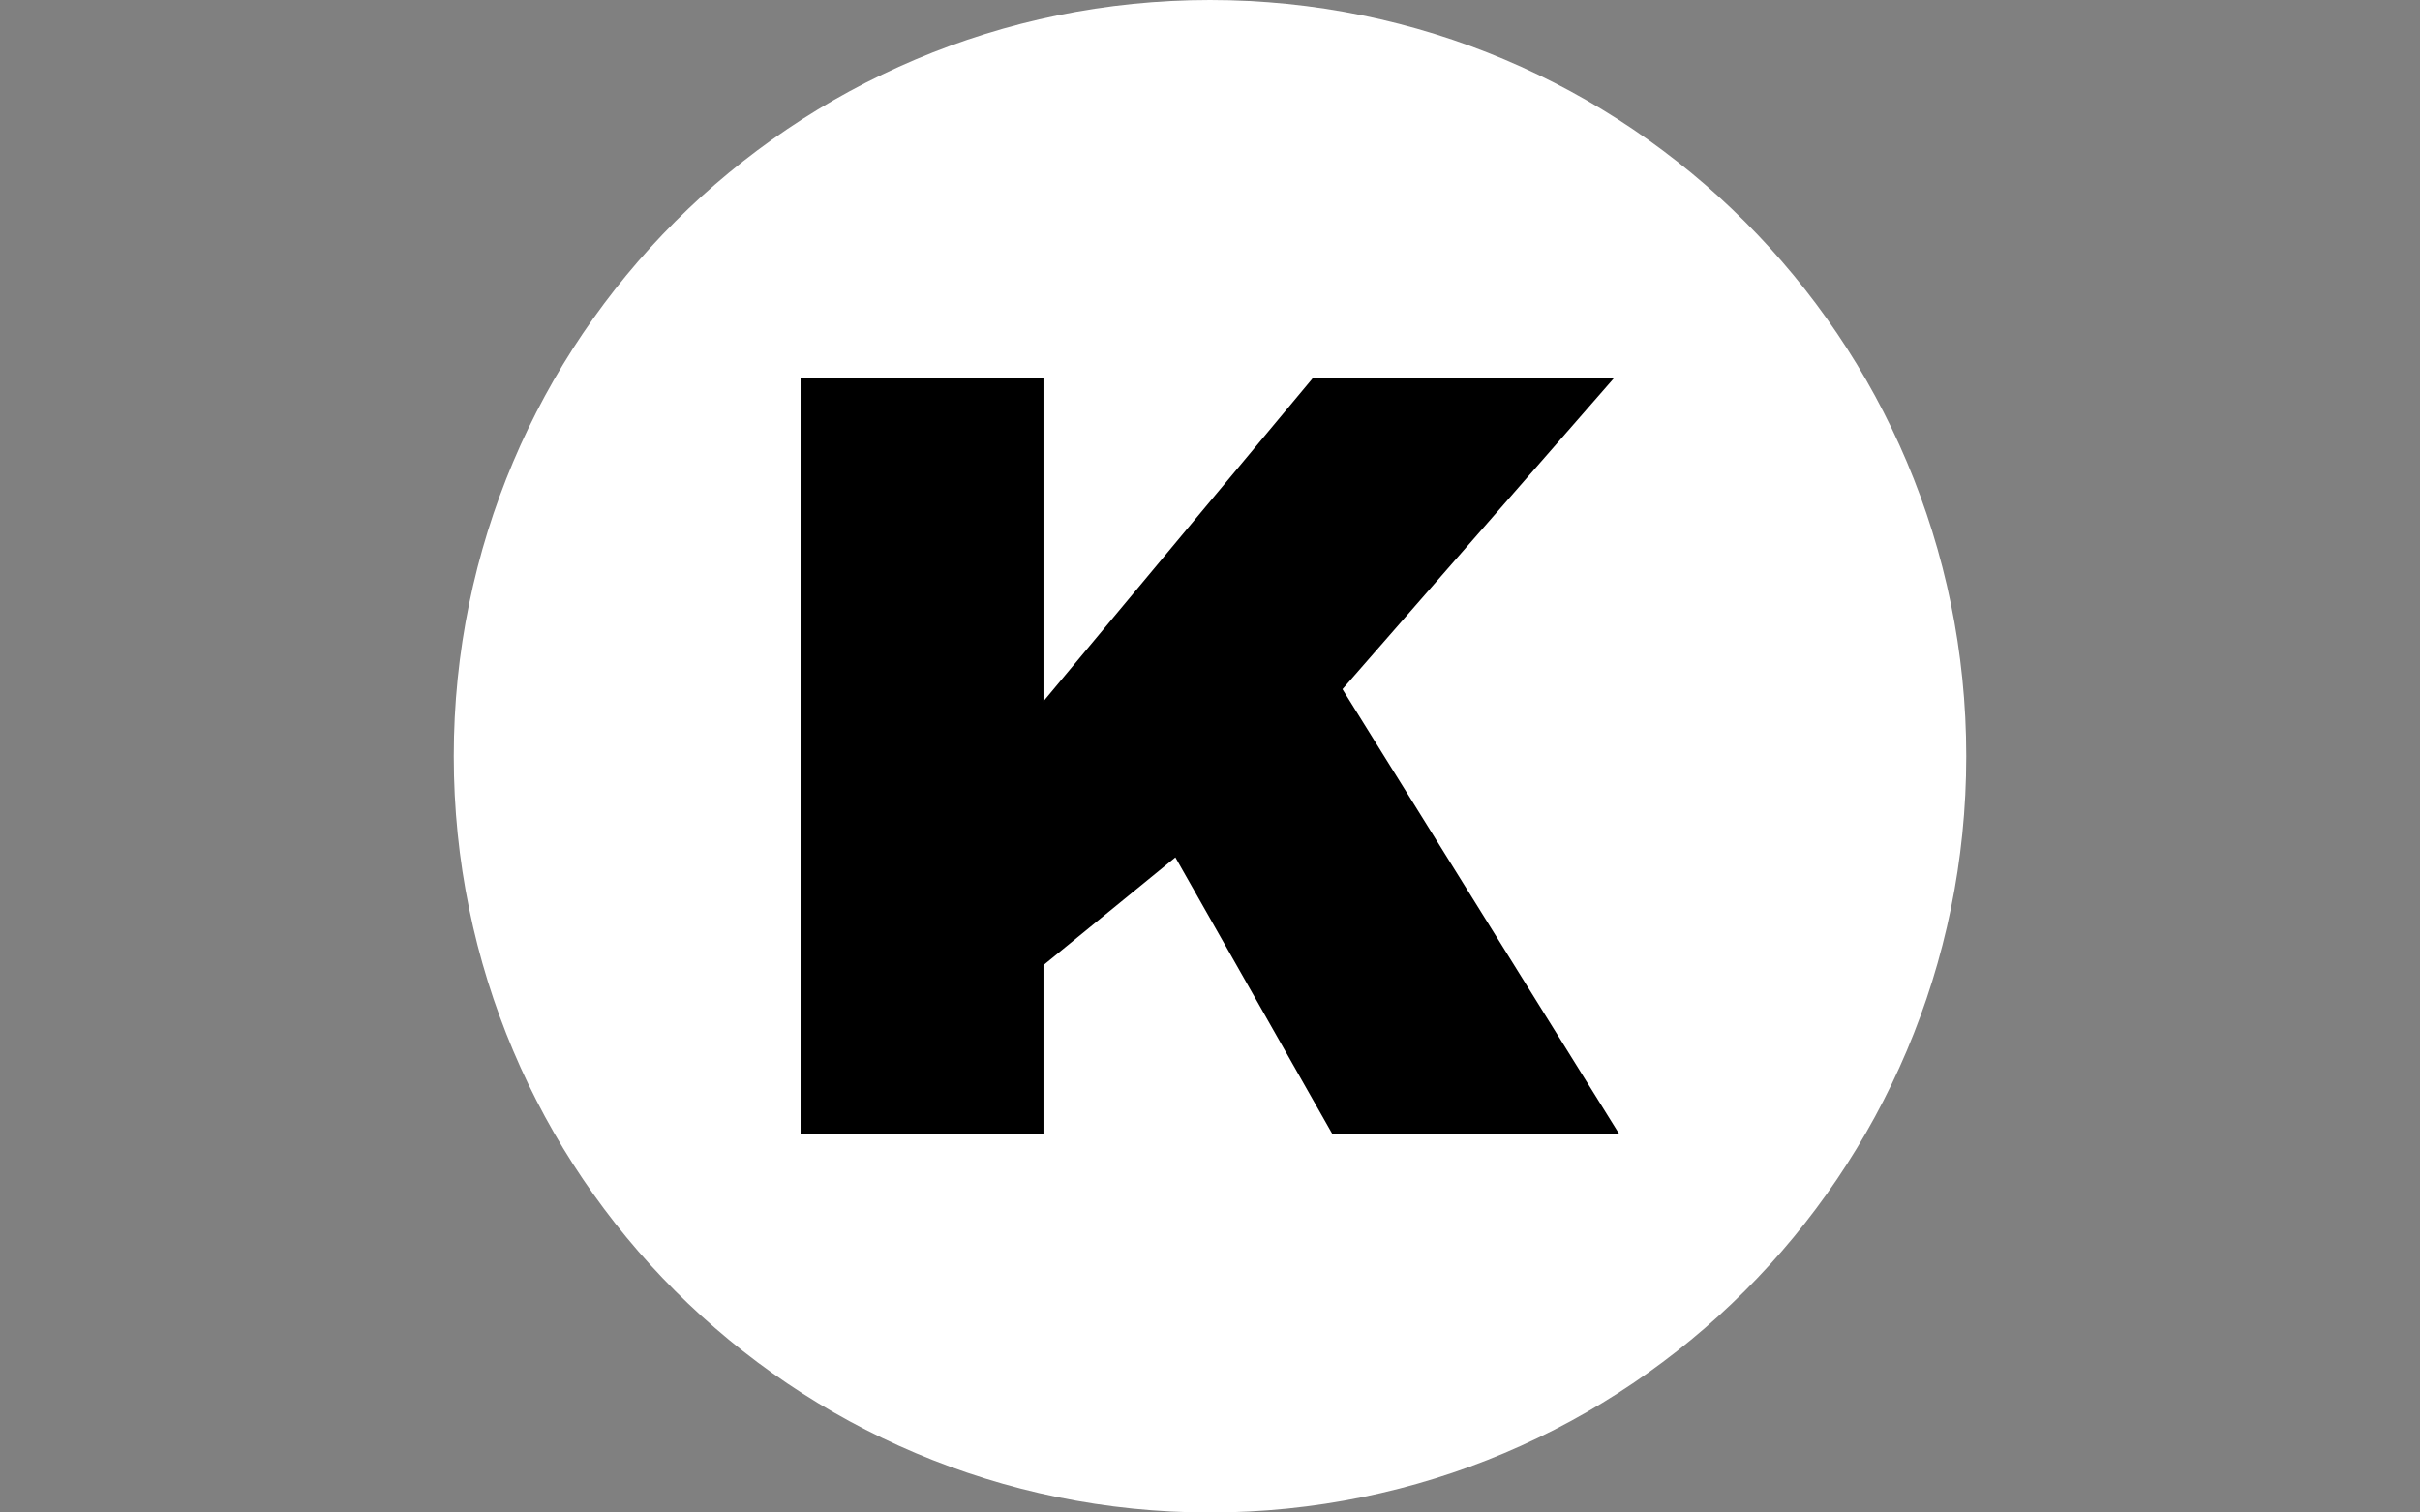
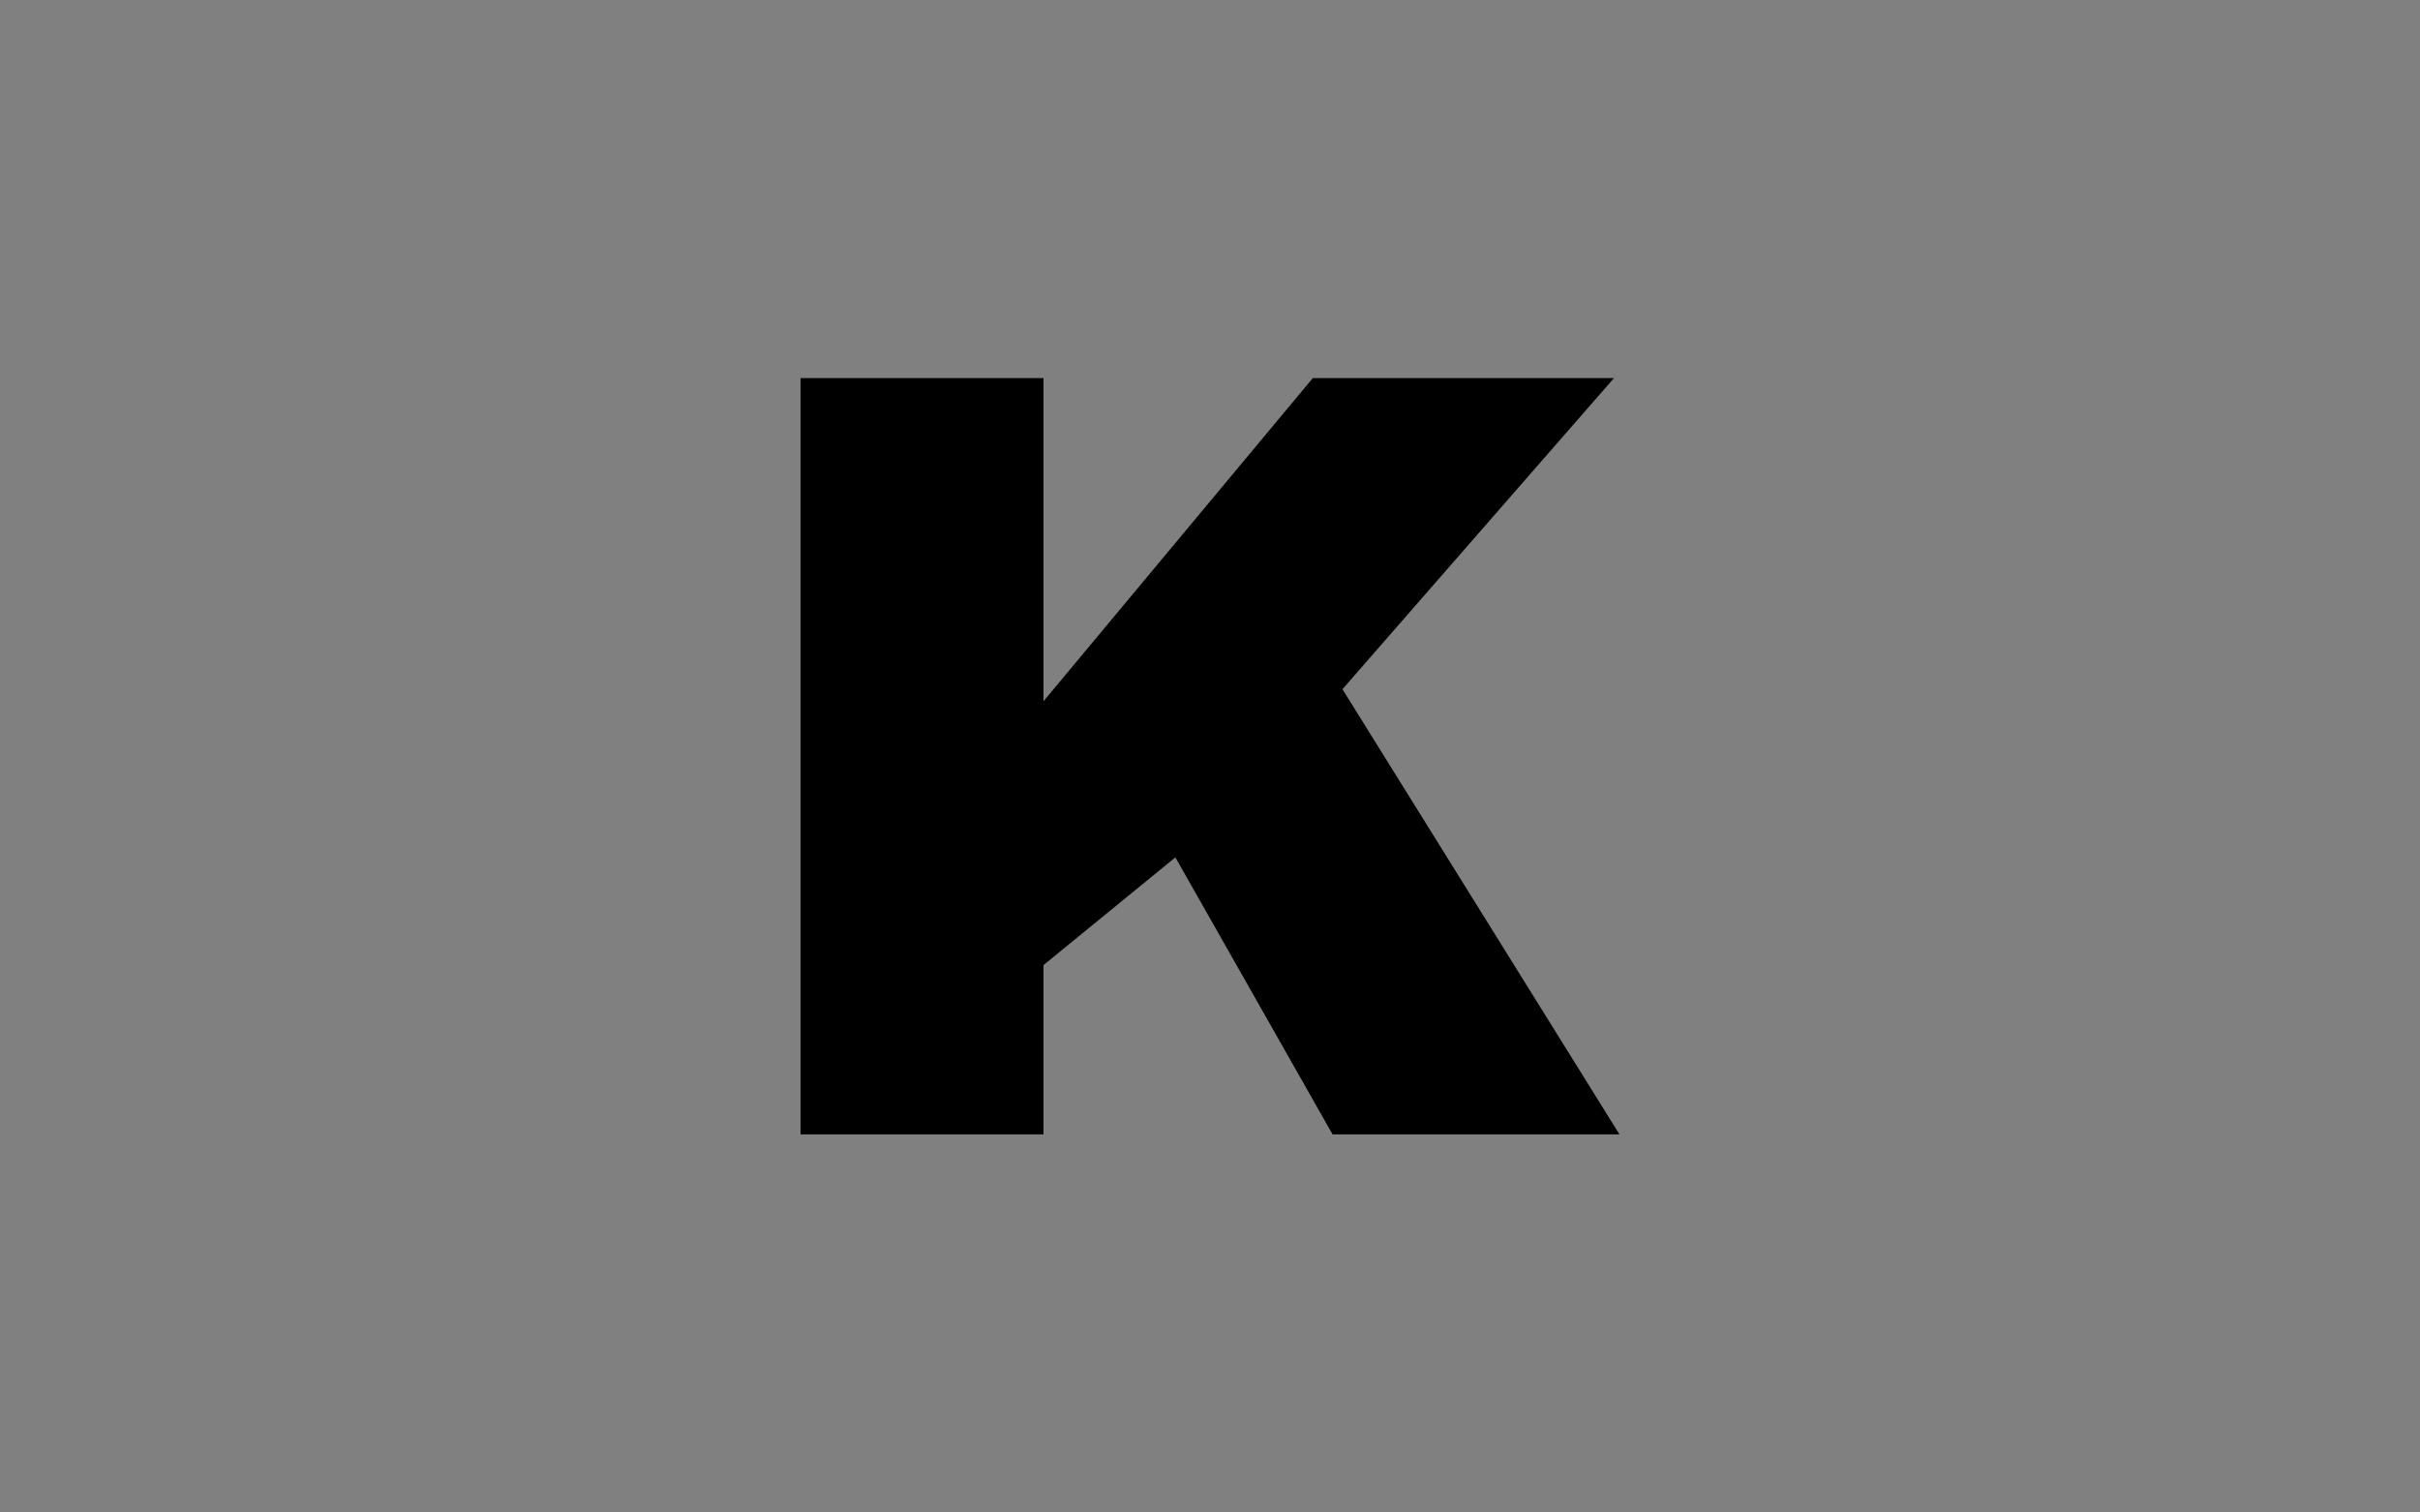
<svg xmlns="http://www.w3.org/2000/svg" version="1.1" width="2000" height="1250" viewBox="0 0 2000 1250">
  <rect x="0" y="0" width="2000" height="1250" fill="#808080" stroke="none" />
  <g transform="matrix(1,0,0,1,0,0)">
    <svg viewBox="0 0 512 320" data-background-color="#3e373d" preserveAspectRatio="xMidYMid meet" height="1250" width="2000">
      <g id="tight-bounds" transform="matrix(1,0,0,1,0,0)">
        <svg viewBox="0 0 512 320" height="320" width="512">
          <g>
            <svg />
          </g>
          <g>
            <svg viewBox="0 0 512 320" height="320" width="512">
              <g>
-                 <path d="M96 160c0-88.366 71.634-160 160-160 88.366 0 160 71.634 160 160 0 88.366-71.634 160-160 160-88.366 0-160-71.634-160-160z" fill="#ffffff" fill-rule="nonzero" stroke="none" stroke-width="1" stroke-linecap="butt" stroke-linejoin="miter" stroke-miterlimit="10" stroke-dasharray="" stroke-dashoffset="0" font-family="none" font-weight="none" font-size="none" text-anchor="none" style="mix-blend-mode: normal" data-fill-palette-color="tertiary" />
-               </g>
+                 </g>
              <g transform="matrix(1,0,0,1,169.372,80)">
                <svg viewBox="0 0 173.256 160" height="160" width="173.256">
                  <g>
                    <svg viewBox="0 0 173.256 160" height="160" width="173.256">
                      <g>
                        <svg viewBox="0 0 173.256 160" height="160" width="173.256">
                          <g id="textblocktransform">
                            <svg viewBox="0 0 173.256 160" height="160" width="173.256" id="textblock">
                              <g>
                                <svg viewBox="0 0 173.256 160" height="160" width="173.256">
                                  <g transform="matrix(1,0,0,1,0,0)">
                                    <svg width="173.256" viewBox="3.7 -34.4 37.25 34.4" height="160" data-palette-color="#3e373d">
                                      <path d="M14.75-19.7L27-34.4 40.7-34.4 28.35-20.25 40.95 0 27.9 0 20.75-12.6 14.75-7.7 14.75 0 3.7 0 3.7-34.4 14.75-34.4 14.75-19.7Z" opacity="1" transform="matrix(1,0,0,1,0,0)" fill="#000000" class="wordmark-text-0" data-fill-palette-color="quaternary" id="text-0" />
                                    </svg>
                                  </g>
                                </svg>
                              </g>
                            </svg>
                          </g>
                        </svg>
                      </g>
                      <g />
                    </svg>
                  </g>
                </svg>
              </g>
            </svg>
          </g>
          <defs />
        </svg>
-         <rect width="512" height="320" fill="none" stroke="none" visibility="hidden" />
      </g>
    </svg>
  </g>
</svg>